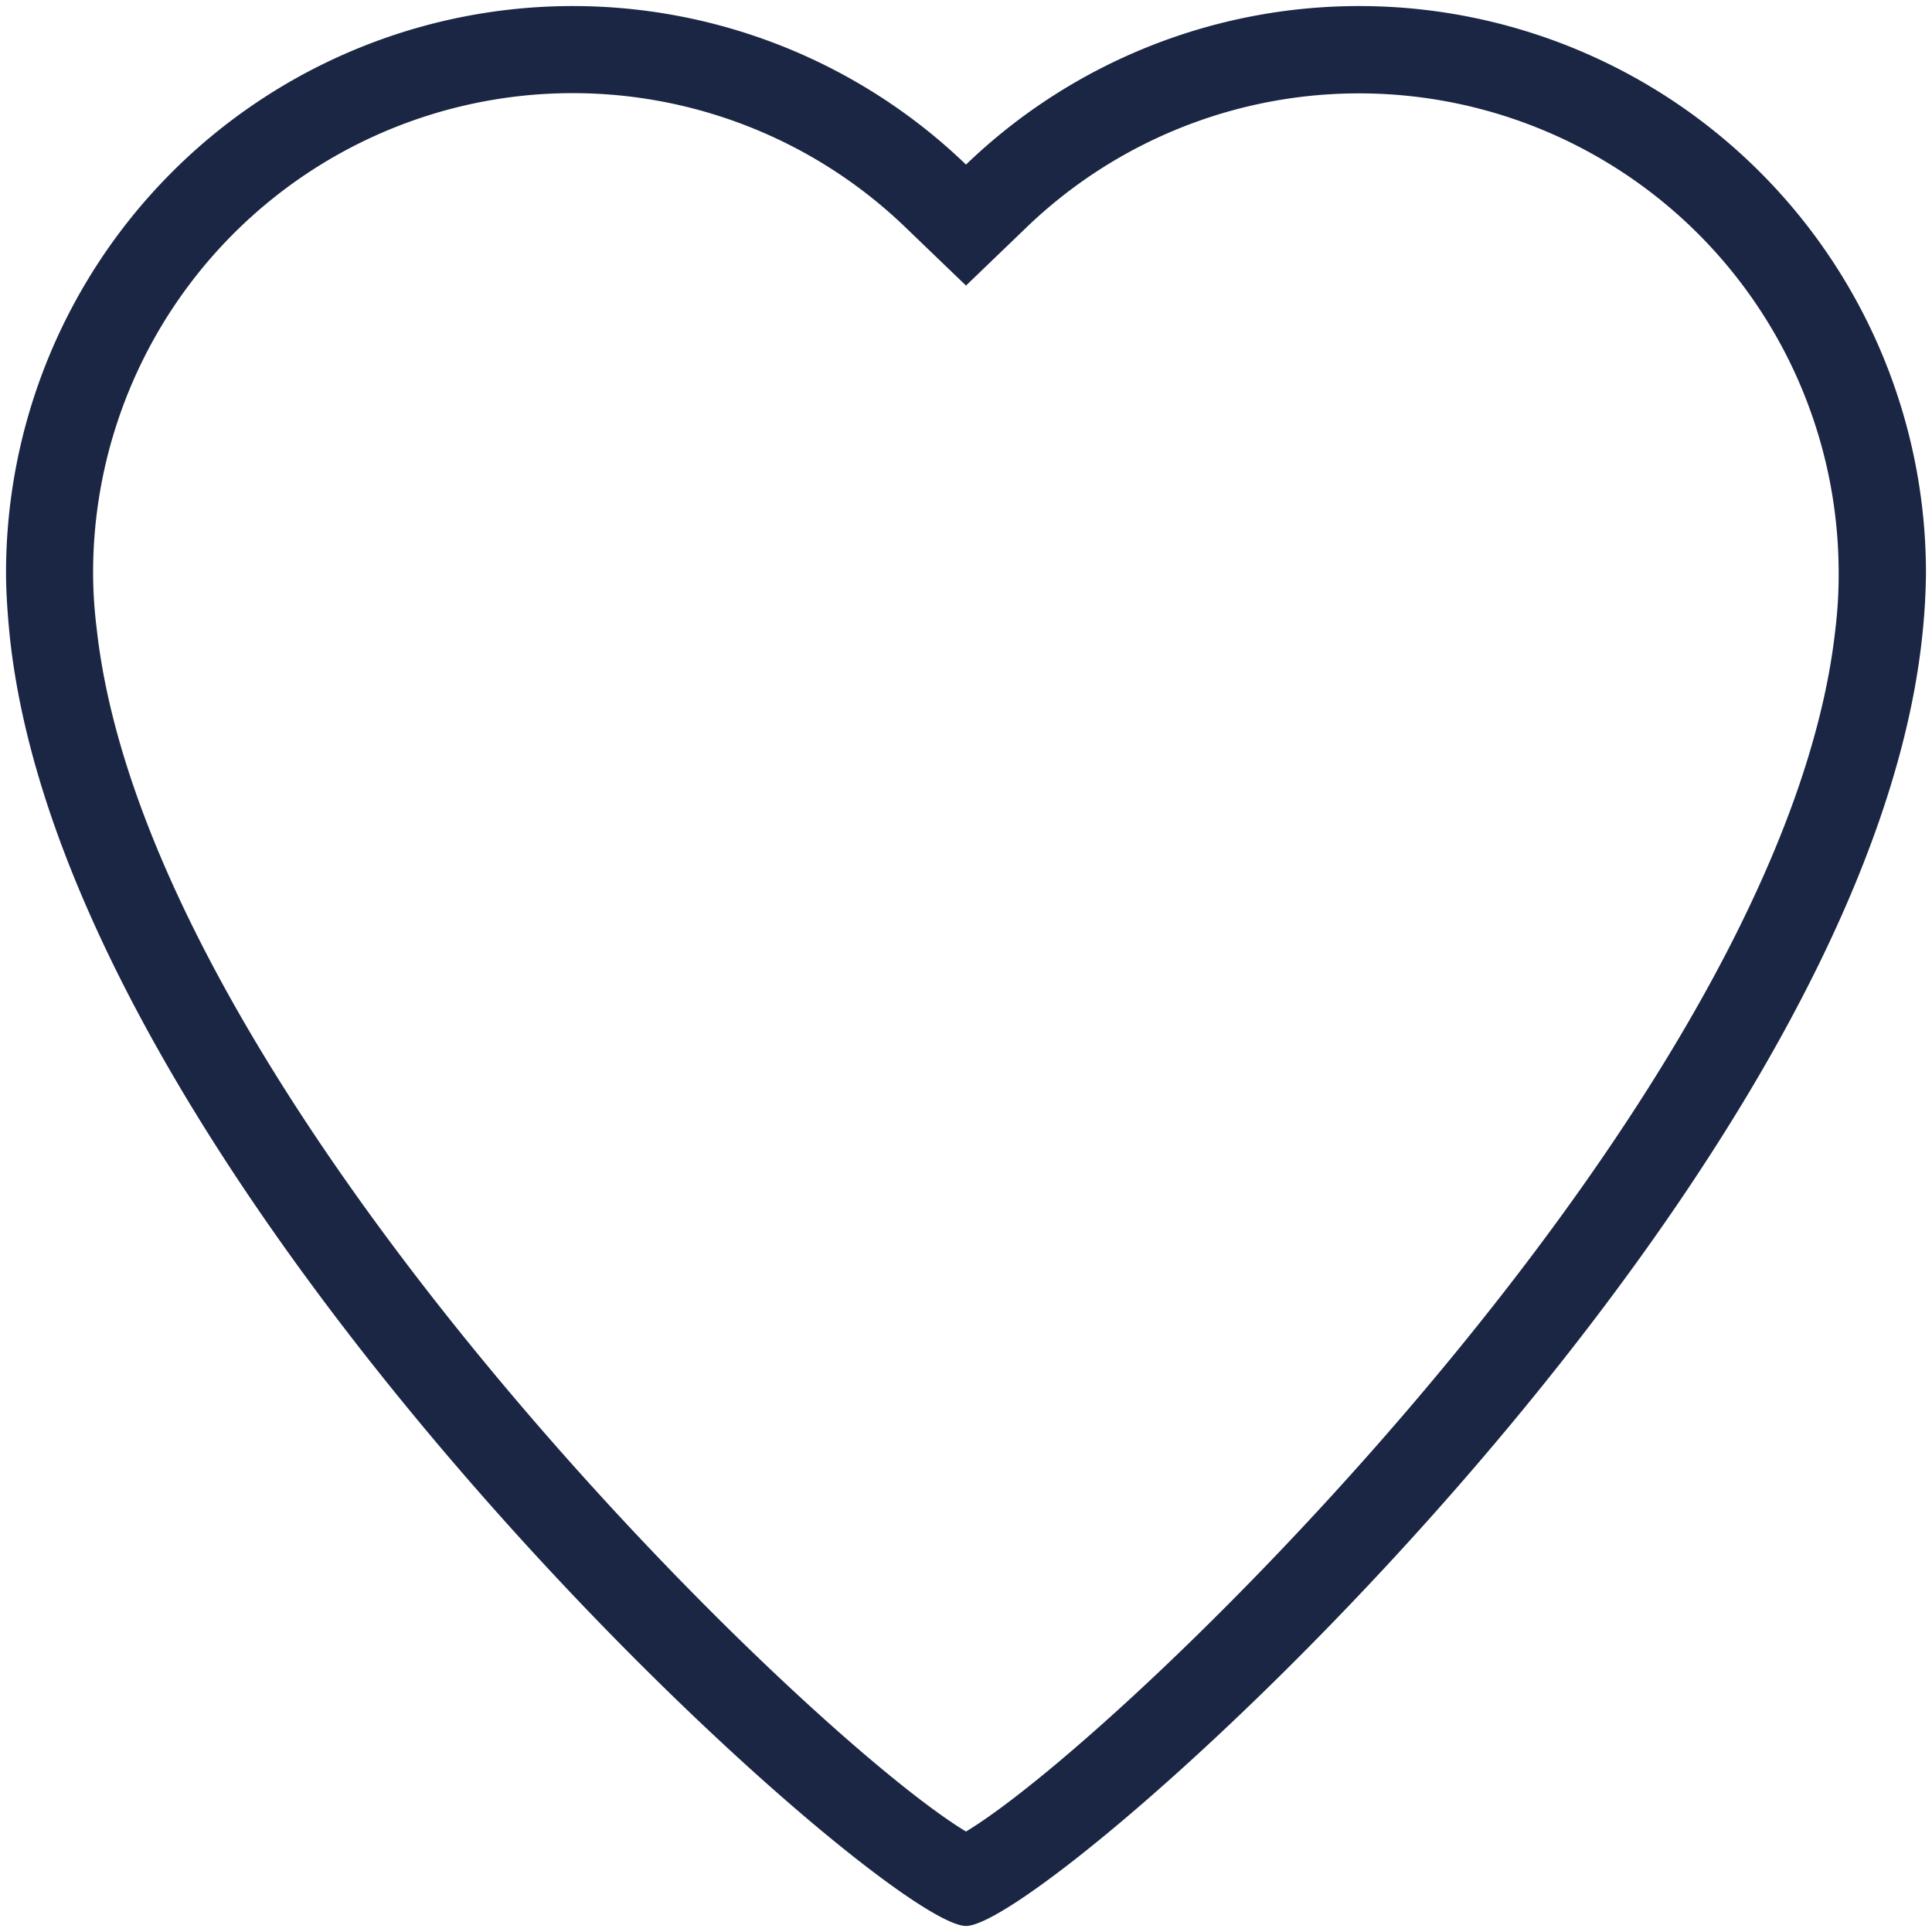
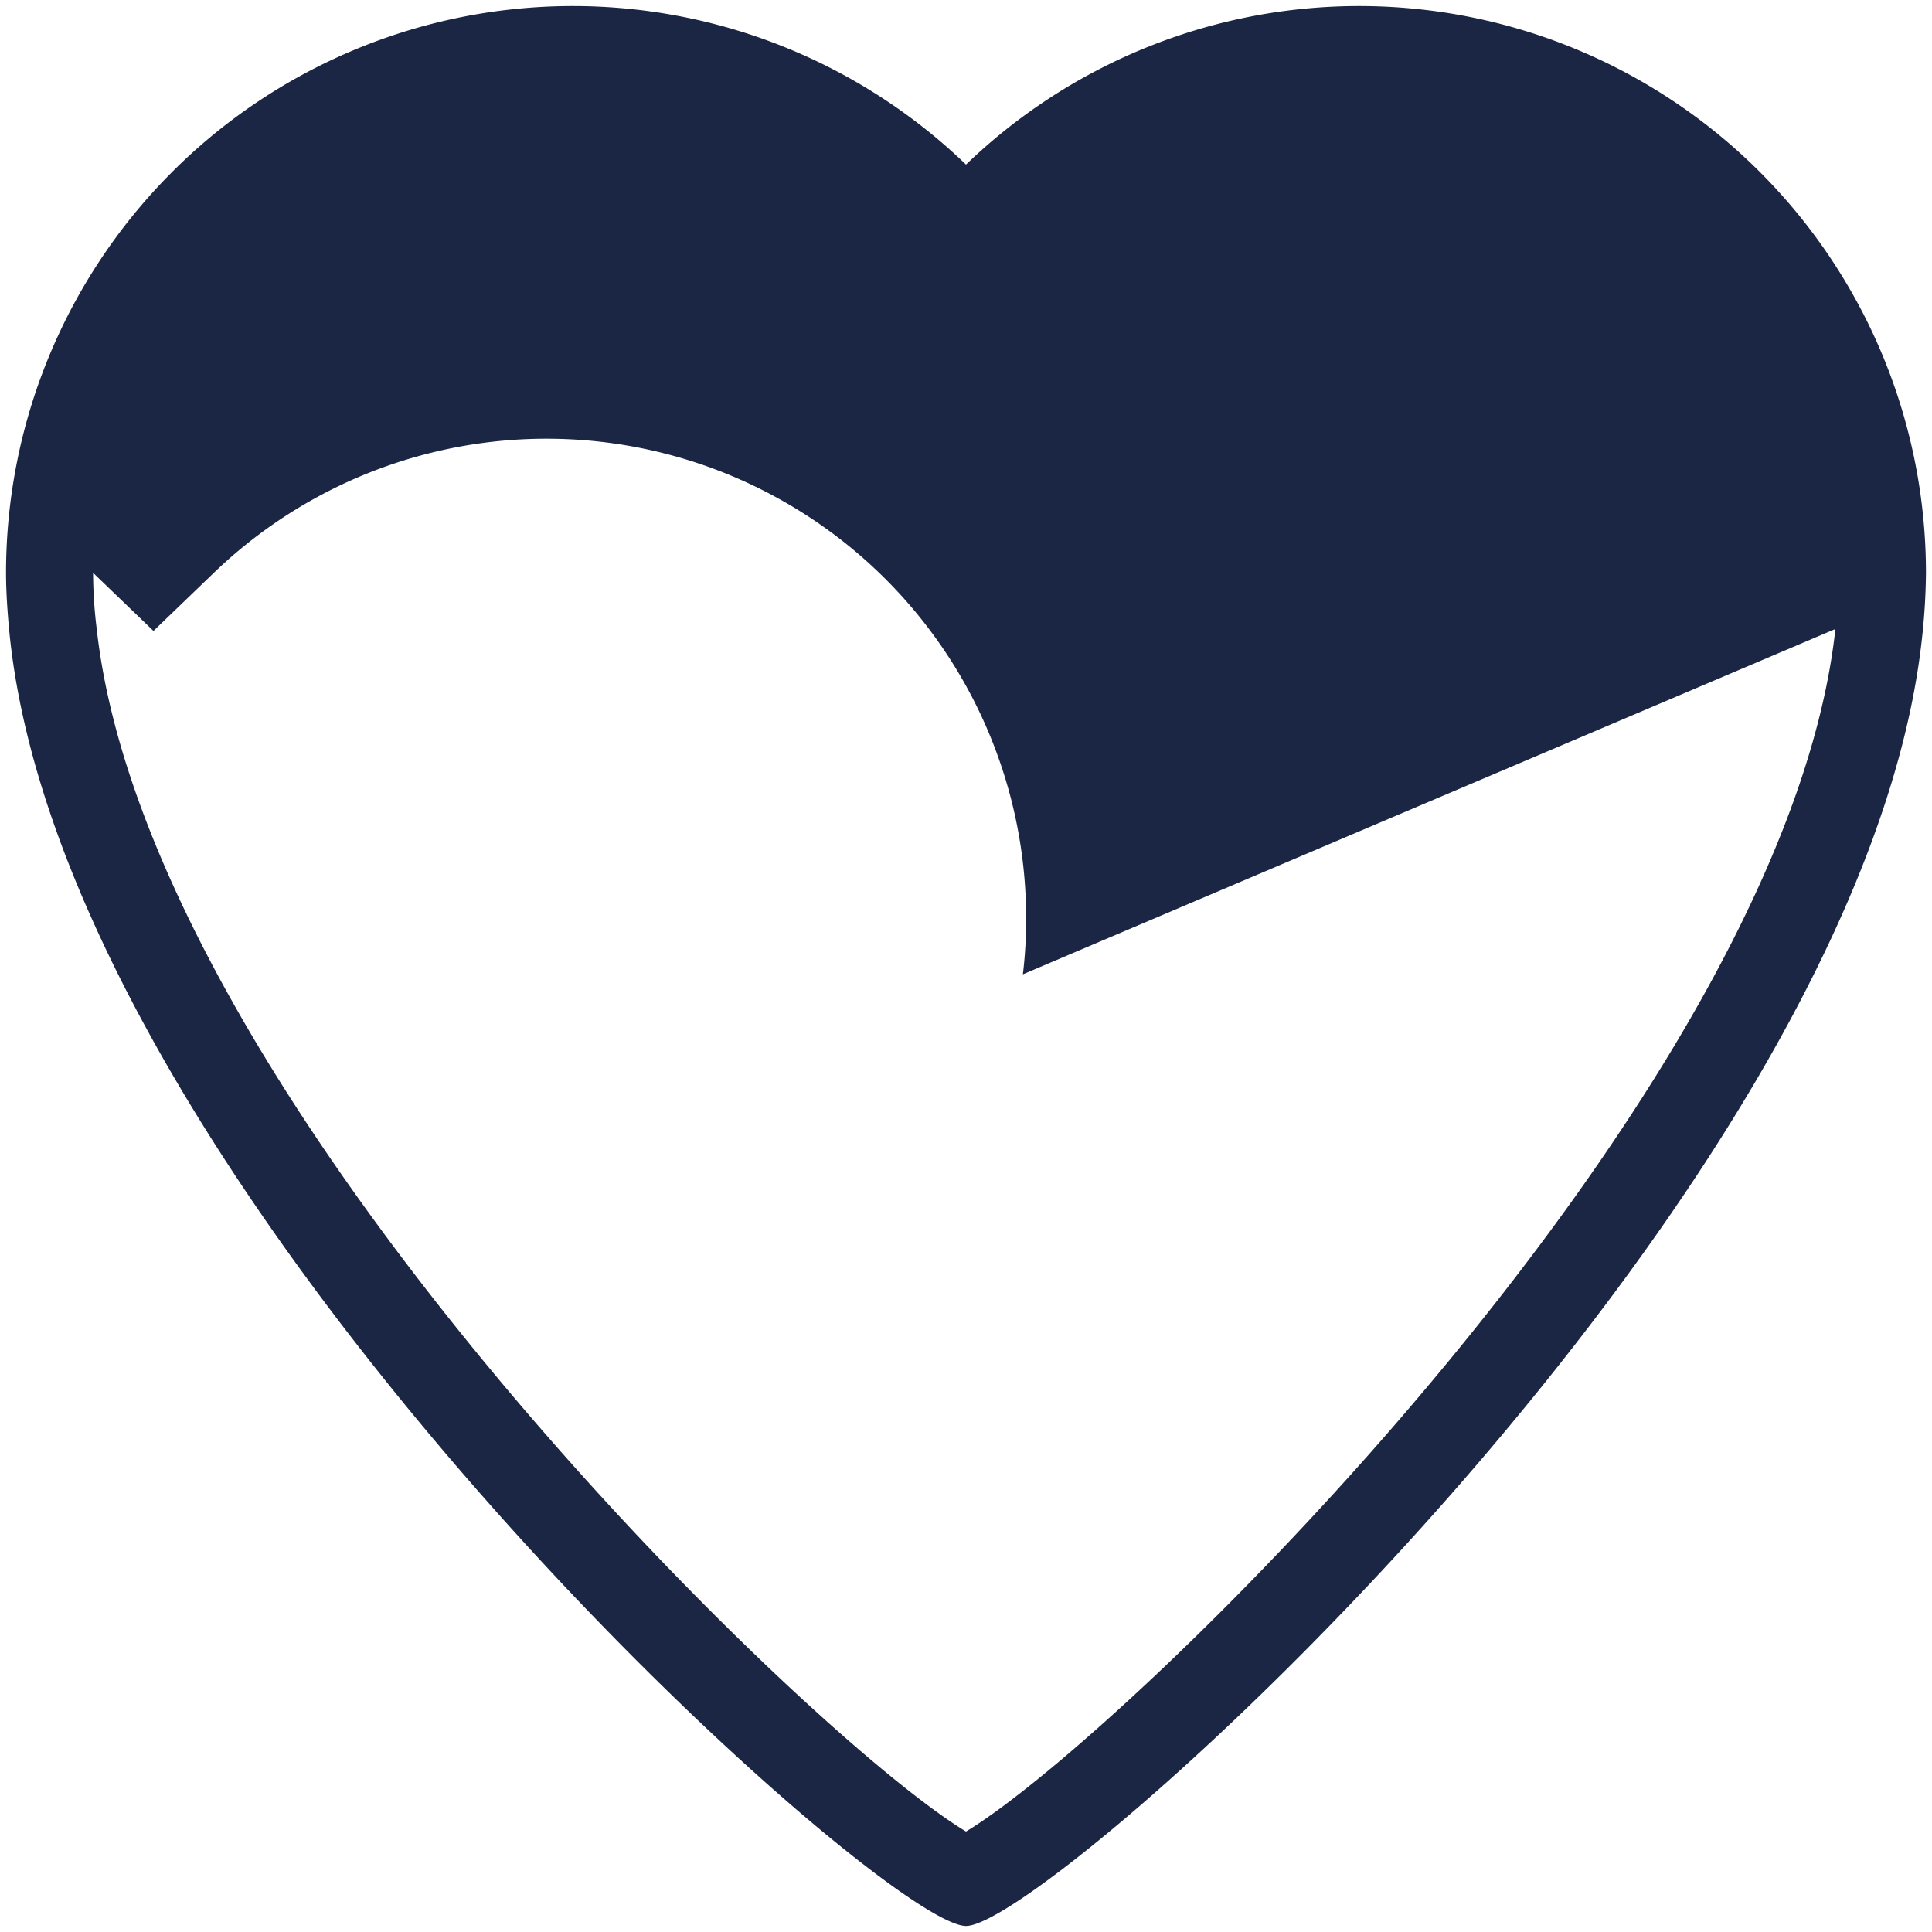
<svg xmlns="http://www.w3.org/2000/svg" width="160" height="160" viewBox="0 0 160 160">
-   <path d="M159.5 47.48A46.94 46.94 0 0 0 80 13.63 46.94 46.94 0 0 0 .5 47.48c0 3 .48 6.63.33 5.4C5.89 99.28 73 159.5 80 159.5s74.11-60.22 79.17-106.63a53 53 0 0 0 .33-5.39zm-7.5 4.61c-4.22 38.66-58.56 91.48-72 99.59C66.58 143.57 12.23 90.75 8 52a37.63 37.63 0 0 1-.29-4.56A39.72 39.72 0 0 1 75 18.84l5 4.81 5-4.81a39.72 39.72 0 0 1 67.27 28.64 37.58 37.58 0 0 1-.27 4.61z" fill="#1A2644" data-name="Heart@2x.png" />
+   <path d="M159.5 47.48A46.94 46.94 0 0 0 80 13.63 46.94 46.94 0 0 0 .5 47.48c0 3 .48 6.63.33 5.4C5.89 99.28 73 159.5 80 159.5s74.11-60.22 79.17-106.63a53 53 0 0 0 .33-5.39zm-7.5 4.61c-4.22 38.66-58.56 91.48-72 99.59C66.58 143.57 12.23 90.75 8 52a37.63 37.63 0 0 1-.29-4.56l5 4.81 5-4.81a39.72 39.72 0 0 1 67.27 28.64 37.58 37.58 0 0 1-.27 4.61z" fill="#1A2644" data-name="Heart@2x.png" />
</svg>